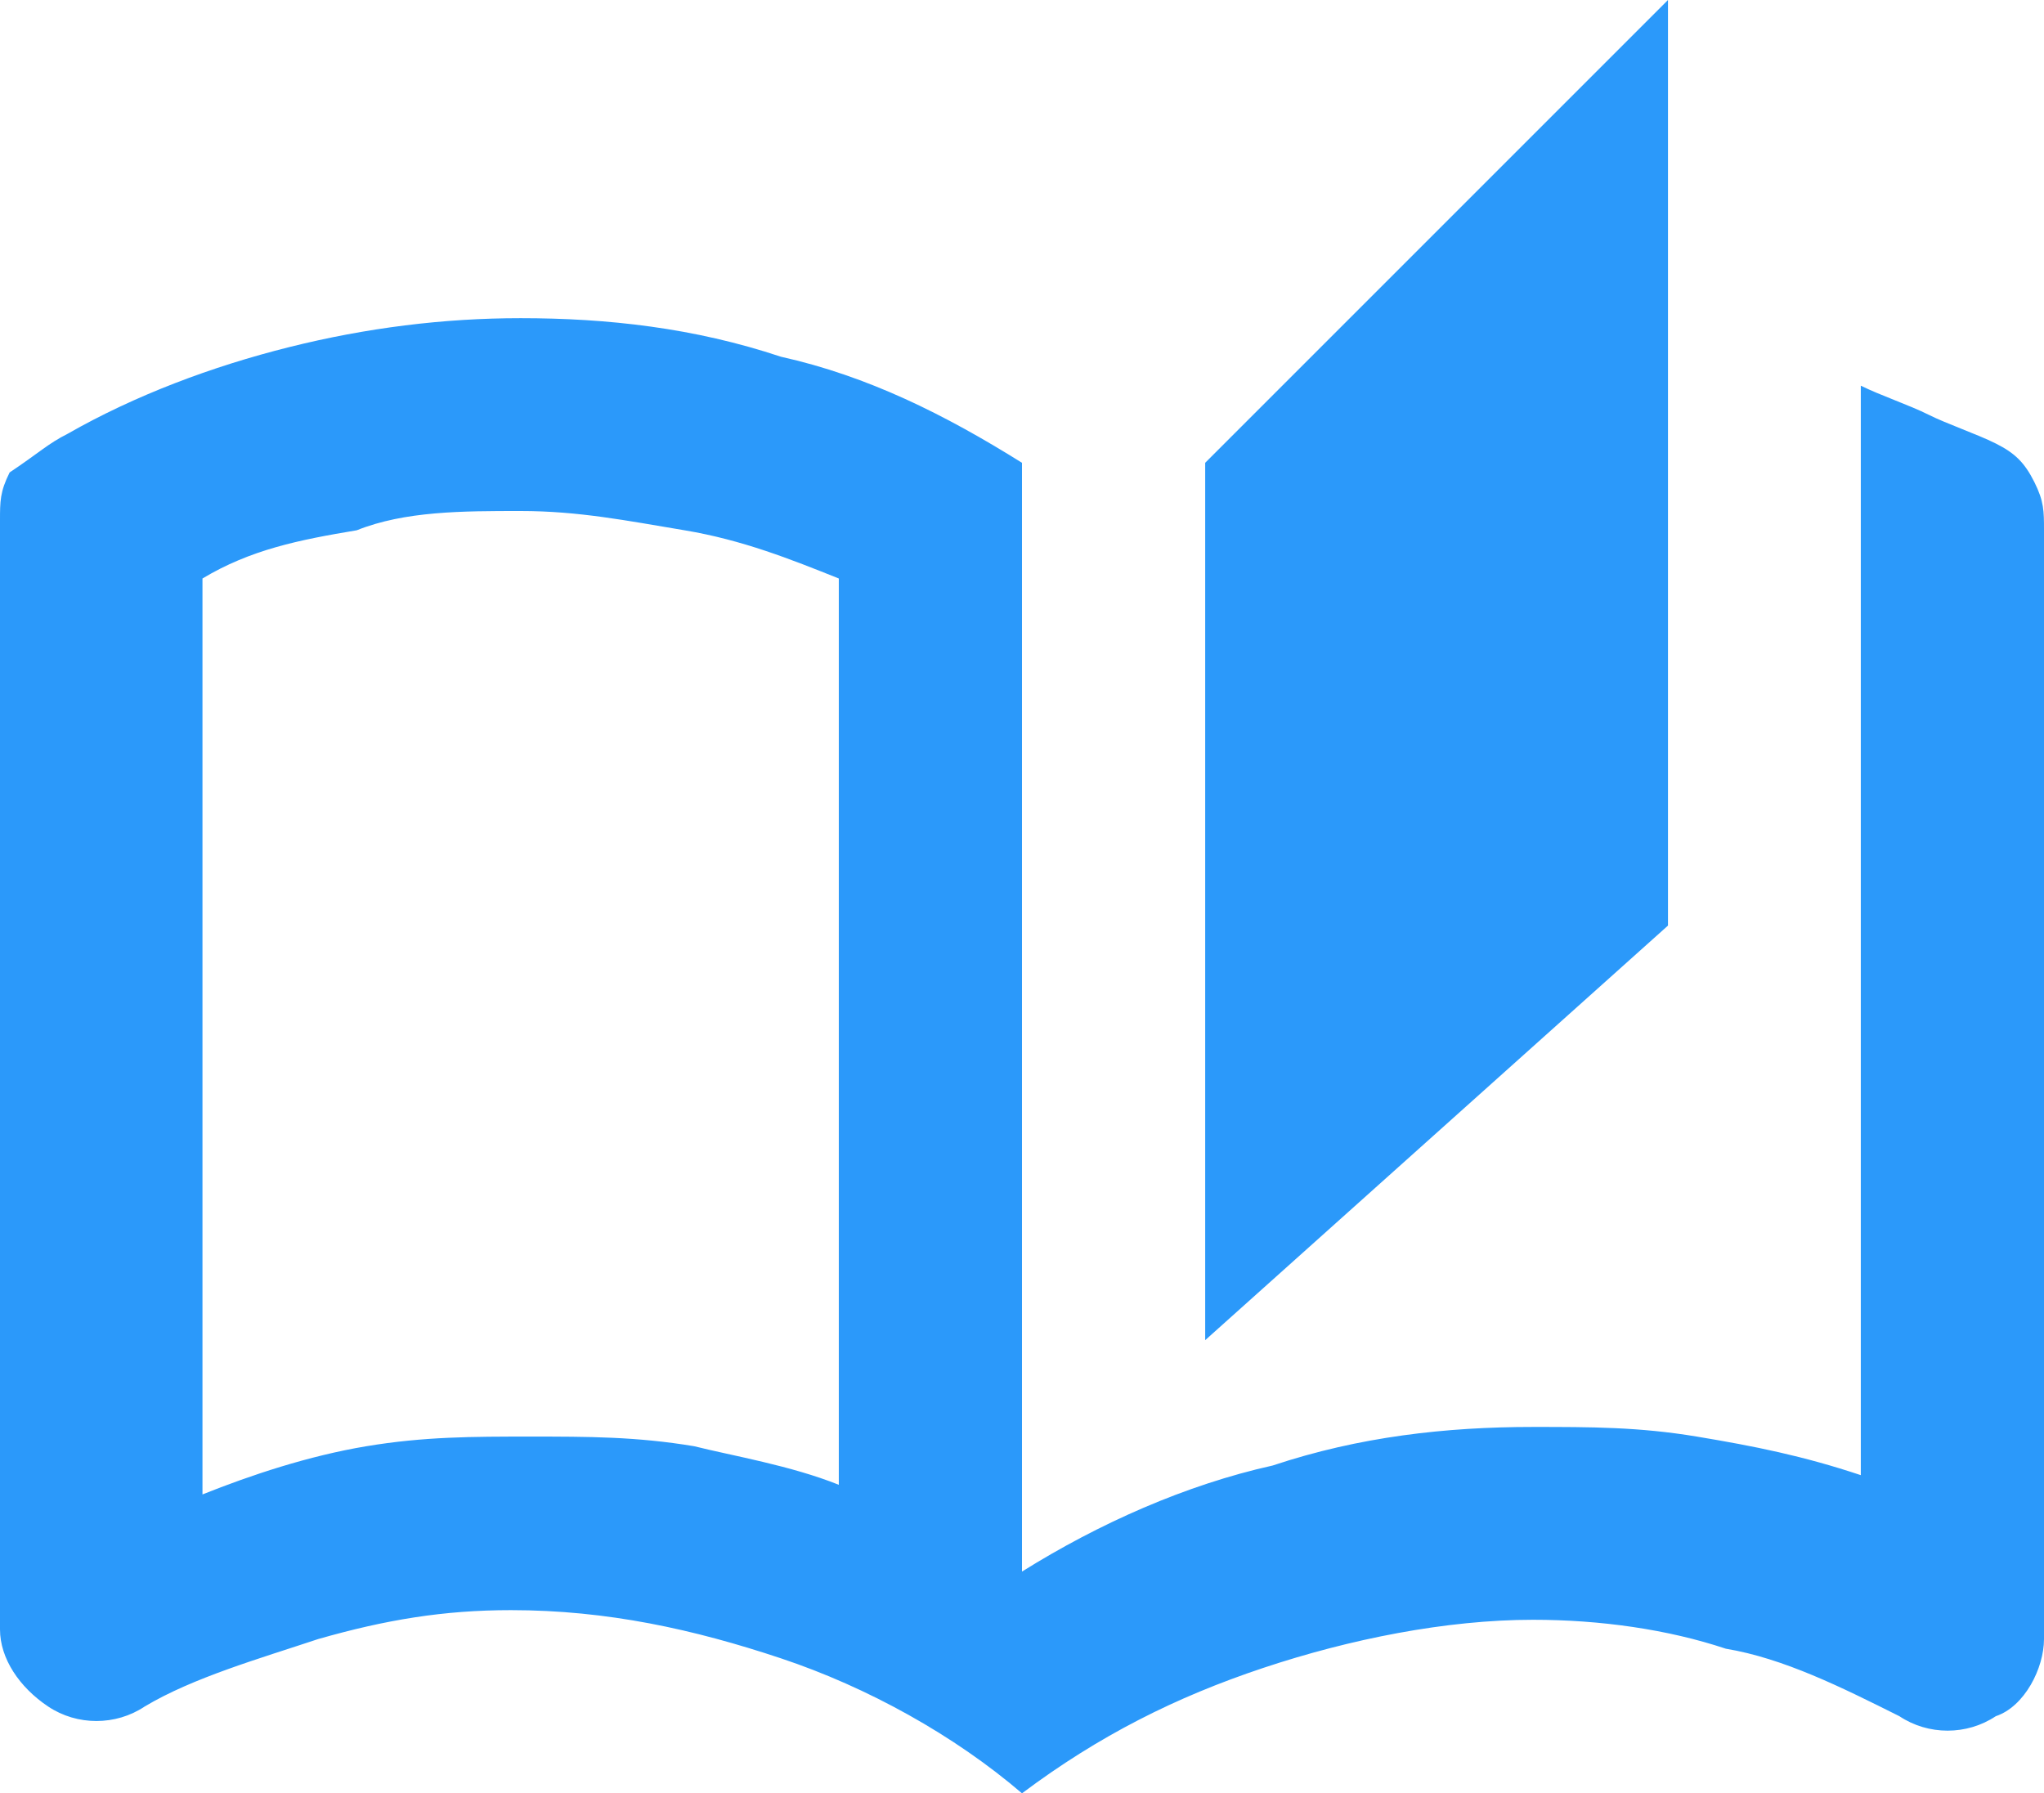
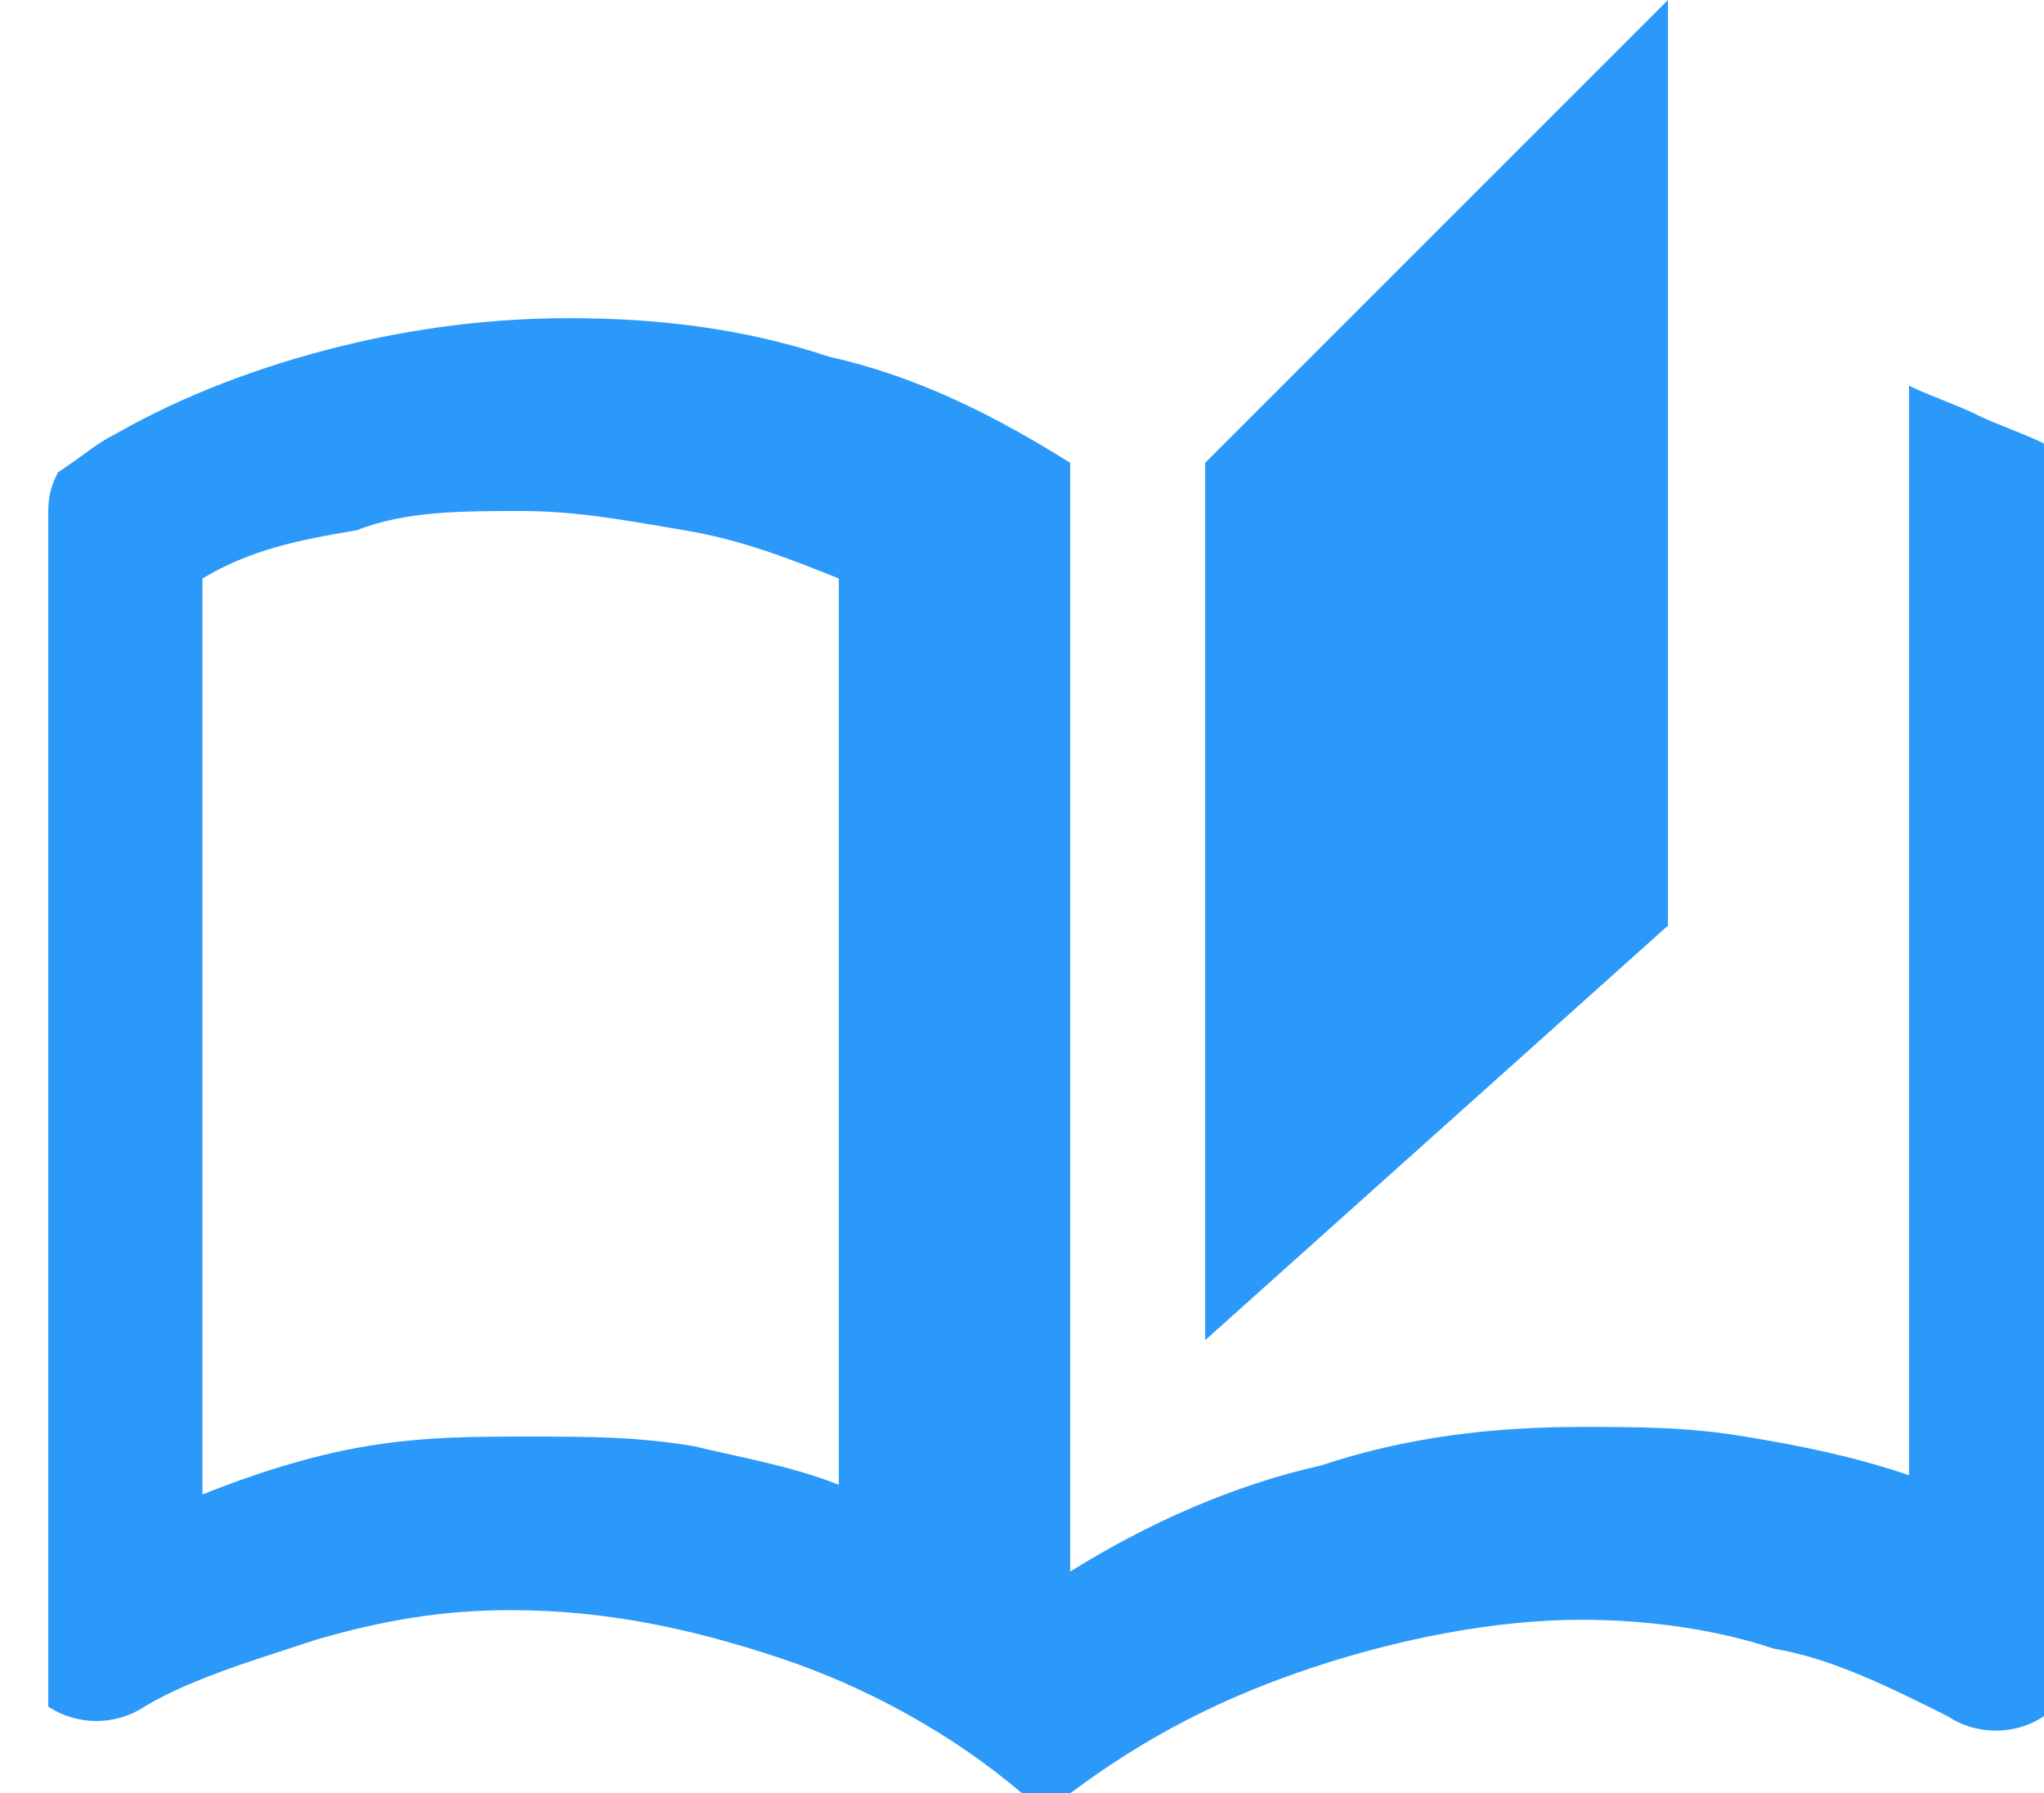
<svg xmlns="http://www.w3.org/2000/svg" id="Capa_2" data-name="Capa 2" viewBox="0 0 21.2 18.6">
  <defs>
    <style>      .cls-1 {        fill: #2b99fa;        stroke-width: 0px;      }    </style>
  </defs>
  <g id="Capa_1-2" data-name="Capa 1">
-     <path id="Trazado_38" data-name="Trazado 38" class="cls-1" d="m10.6,18.6c-.7-.6-1.6-1.1-2.5-1.4s-1.8-.5-2.8-.5c-.7,0-1.3.1-2,.3-.6.2-1.3.4-1.8.7-.3.2-.7.2-1,0s-.5-.5-.5-.8V5.4c0-.2,0-.3.1-.5.3-.2.4-.3.6-.4.7-.4,1.5-.7,2.3-.9s1.6-.3,2.4-.3c.9,0,1.8.1,2.7.4.9.2,1.7.6,2.5,1.1v11.5c.8-.5,1.7-.9,2.6-1.1.9-.3,1.8-.4,2.7-.4.6,0,1.1,0,1.7.1s1.1.2,1.7.4V4c.2.1.5.2.7.3.2.1.5.2.7.3s.3.2.4.4c.1.2.1.3.1.5v11.5c0,.3-.2.7-.5.8-.3.2-.7.2-1,0-.6-.3-1.2-.6-1.8-.7-.6-.2-1.3-.3-2-.3-.9,0-1.9.2-2.8.5-.9.3-1.7.7-2.5,1.3Zm1.9-4.7V4.8L17.3,0v9.6l-4.8,4.3Zm-3.8,1.5V6c-.5-.2-1-.4-1.6-.5-.6-.1-1.1-.2-1.7-.2s-1.2,0-1.7.2c-.6.1-1.1.2-1.6.5v9.5c.5-.2,1.1-.4,1.7-.5s1.1-.1,1.7-.1,1.1,0,1.7.1c.4.1,1,.2,1.5.4h0Z" />
+     <path id="Trazado_38" data-name="Trazado 38" class="cls-1" d="m10.6,18.6c-.7-.6-1.6-1.1-2.5-1.4s-1.8-.5-2.8-.5c-.7,0-1.3.1-2,.3-.6.2-1.3.4-1.8.7-.3.2-.7.2-1,0V5.4c0-.2,0-.3.1-.5.3-.2.4-.3.6-.4.7-.4,1.5-.7,2.3-.9s1.6-.3,2.4-.3c.9,0,1.8.1,2.7.4.9.2,1.7.6,2.5,1.1v11.5c.8-.5,1.7-.9,2.6-1.1.9-.3,1.8-.4,2.7-.4.6,0,1.1,0,1.7.1s1.1.2,1.7.4V4c.2.1.5.2.7.3.2.1.5.2.7.3s.3.2.4.4c.1.2.1.3.1.5v11.5c0,.3-.2.7-.5.8-.3.2-.7.2-1,0-.6-.3-1.2-.6-1.8-.7-.6-.2-1.3-.3-2-.3-.9,0-1.9.2-2.8.5-.9.3-1.7.7-2.5,1.3Zm1.9-4.7V4.8L17.3,0v9.6l-4.8,4.3Zm-3.8,1.5V6c-.5-.2-1-.4-1.6-.5-.6-.1-1.1-.2-1.7-.2s-1.2,0-1.7.2c-.6.1-1.1.2-1.6.5v9.5c.5-.2,1.1-.4,1.7-.5s1.1-.1,1.7-.1,1.1,0,1.7.1c.4.1,1,.2,1.5.4h0Z" />
  </g>
</svg>